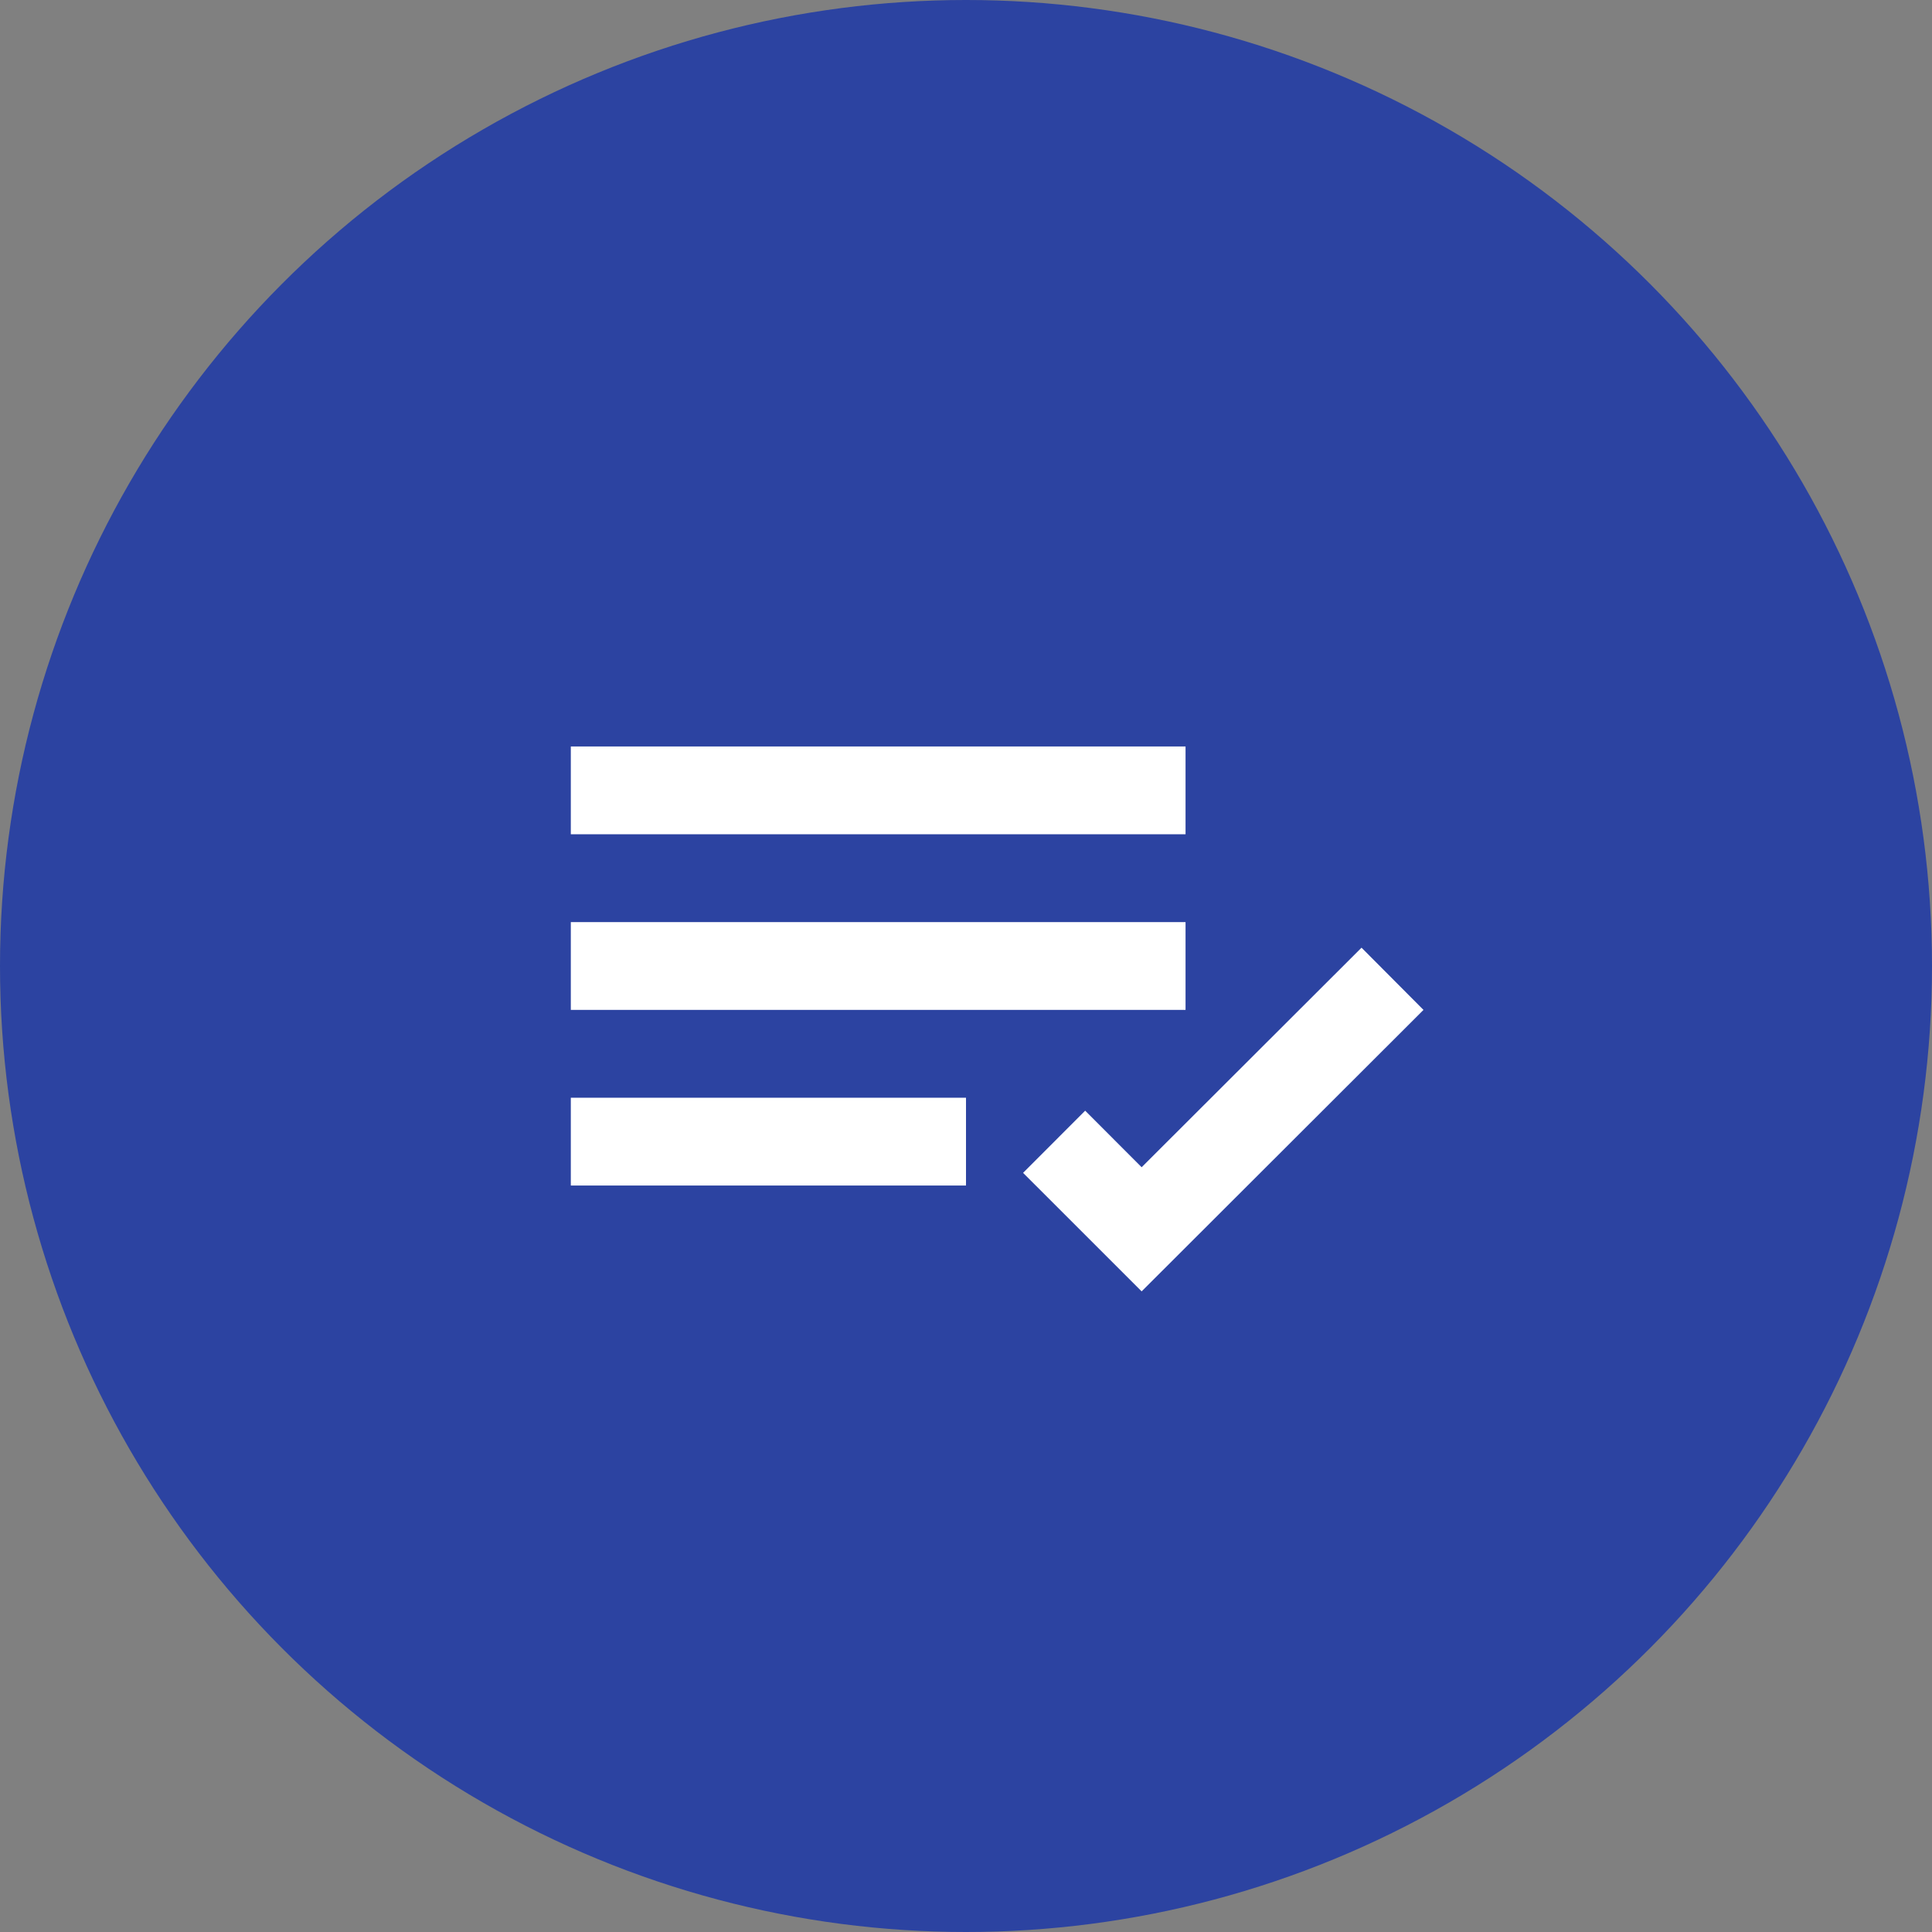
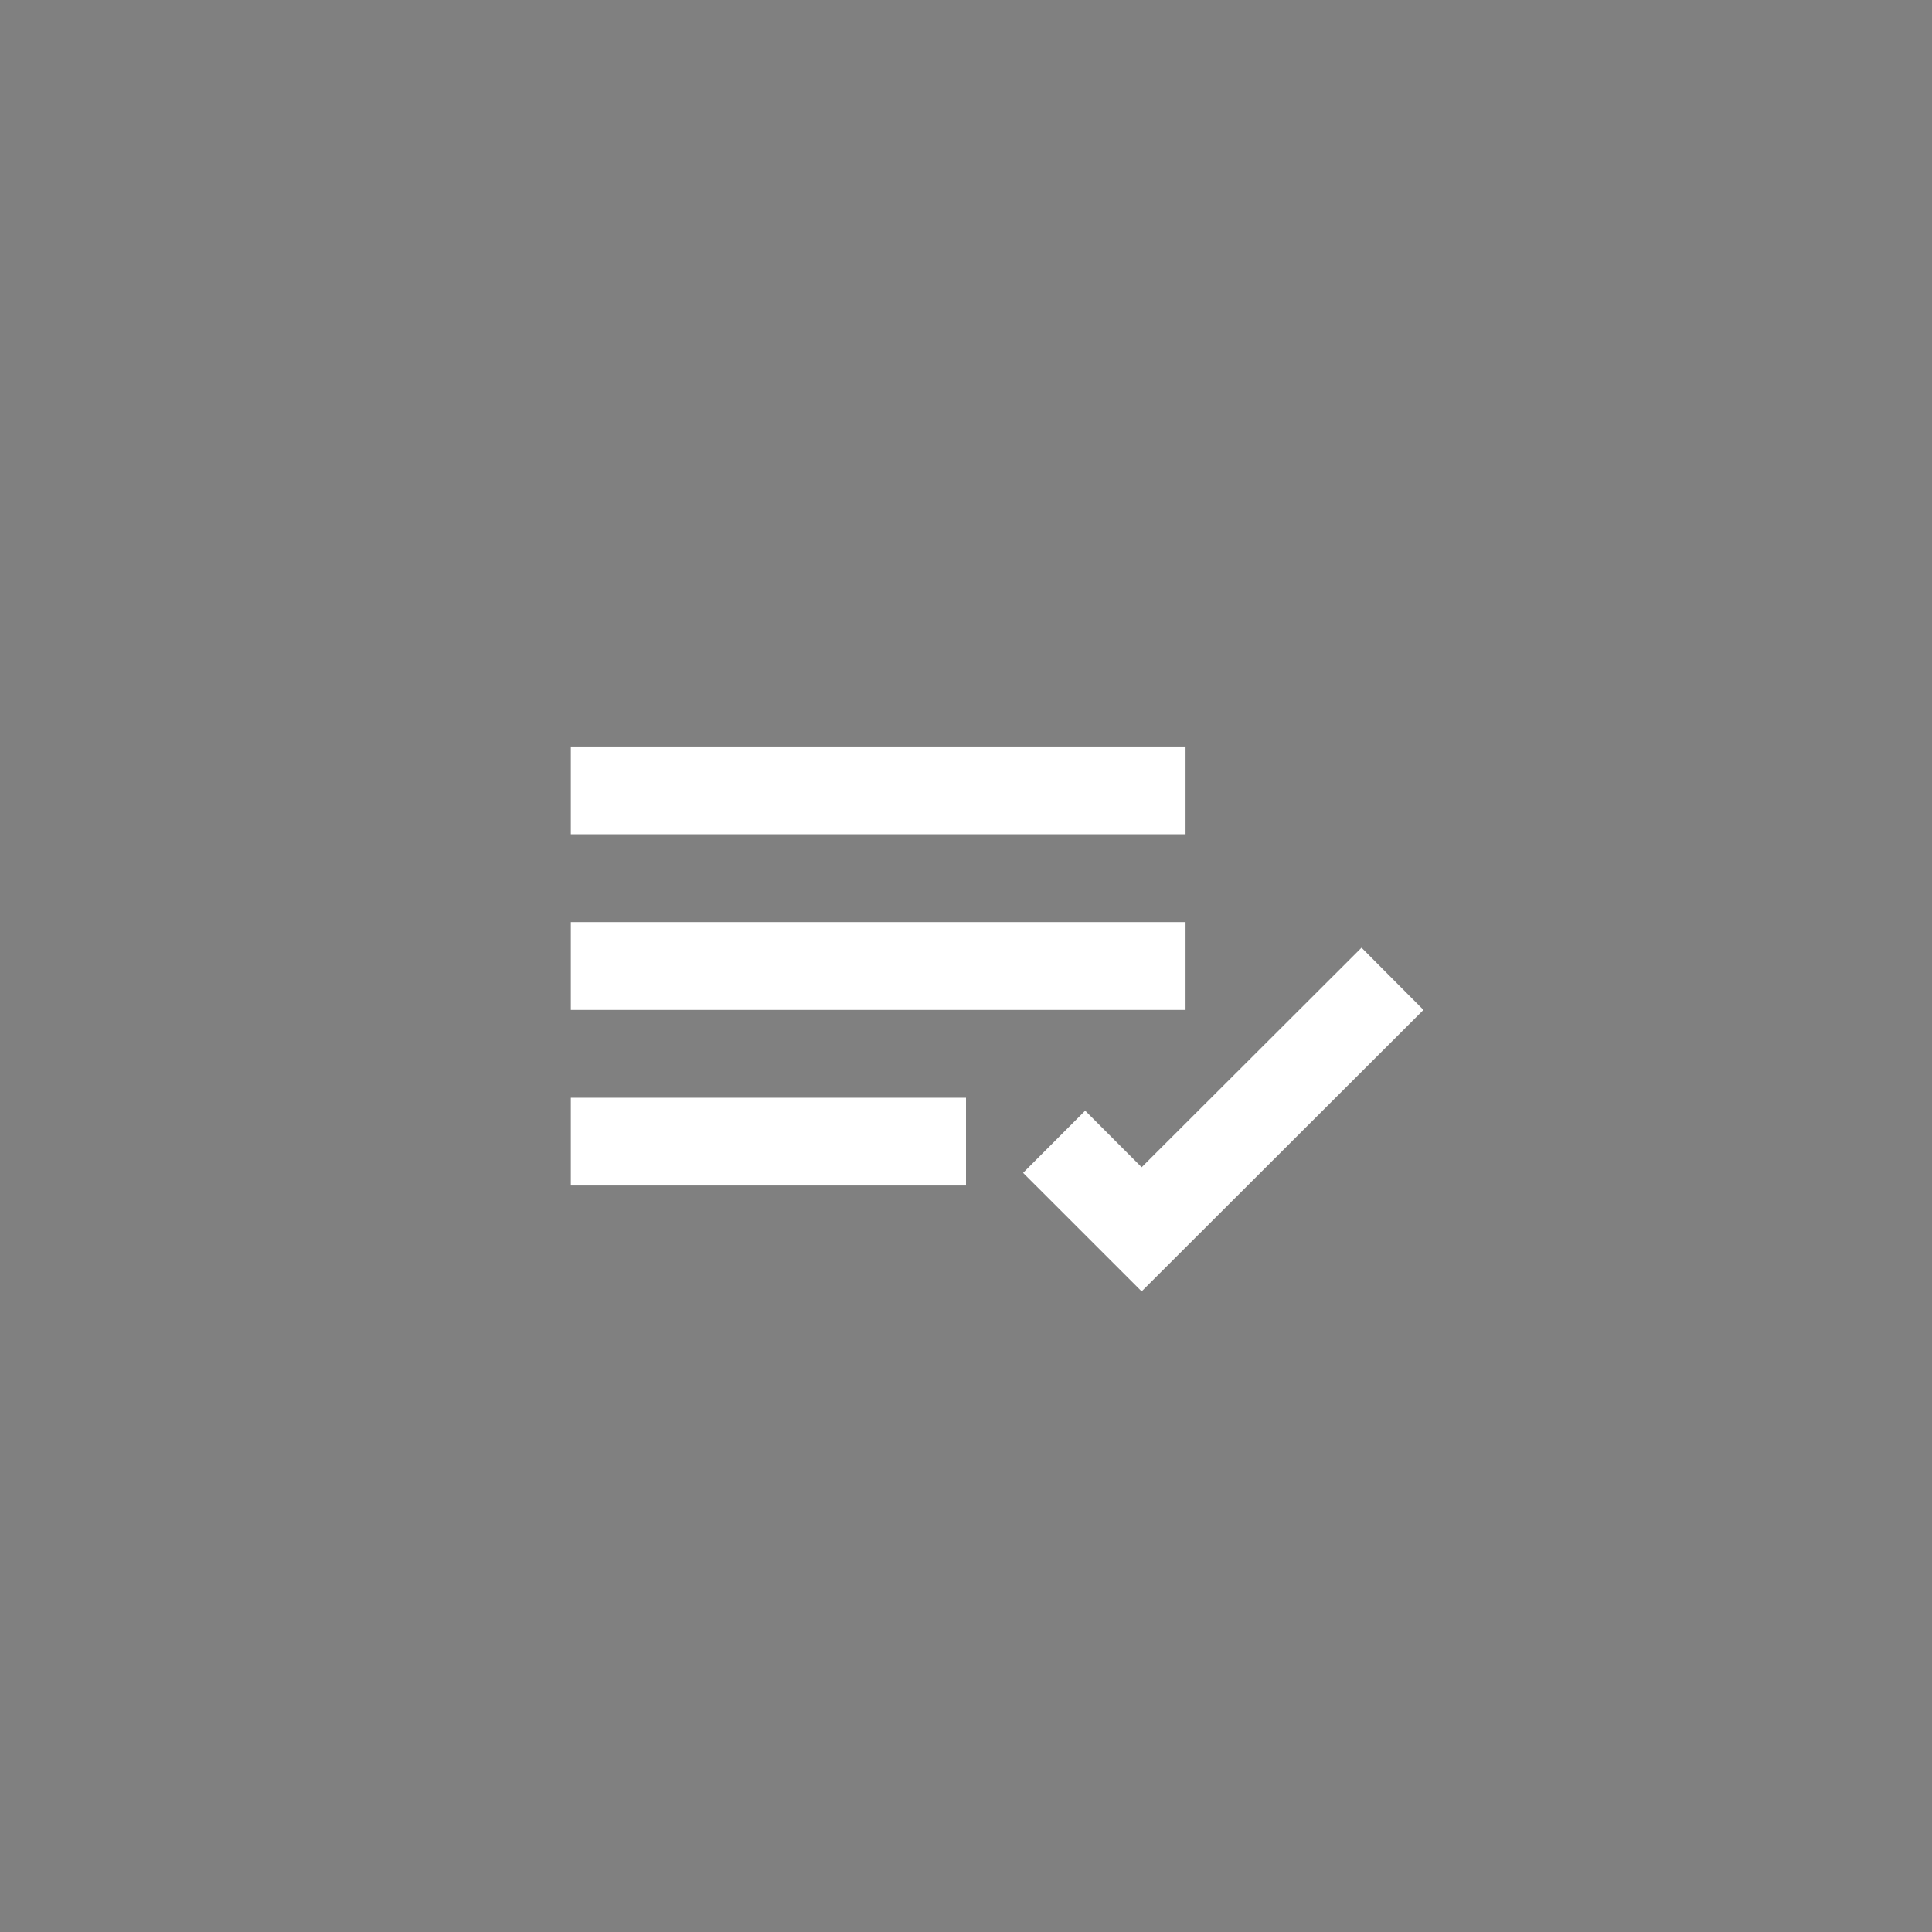
<svg xmlns="http://www.w3.org/2000/svg" width="44" height="44" viewBox="0 0 44 44" fill="none">
  <rect x="0" y="0" width="44" height="44" fill="#808080" stroke="none" />
-   <circle cx="22" cy="22" r="22" fill="#2C43A1" />
  <path d="M26 29.41L23.3 26.711L24.714 25.295L26 26.583L31.008 21.583L32.419 23L26 29.41ZM22 27H13V25H22V27ZM27 23H13V21H27V23ZM27 19H13V17H27V19Z" fill="white" />
</svg>